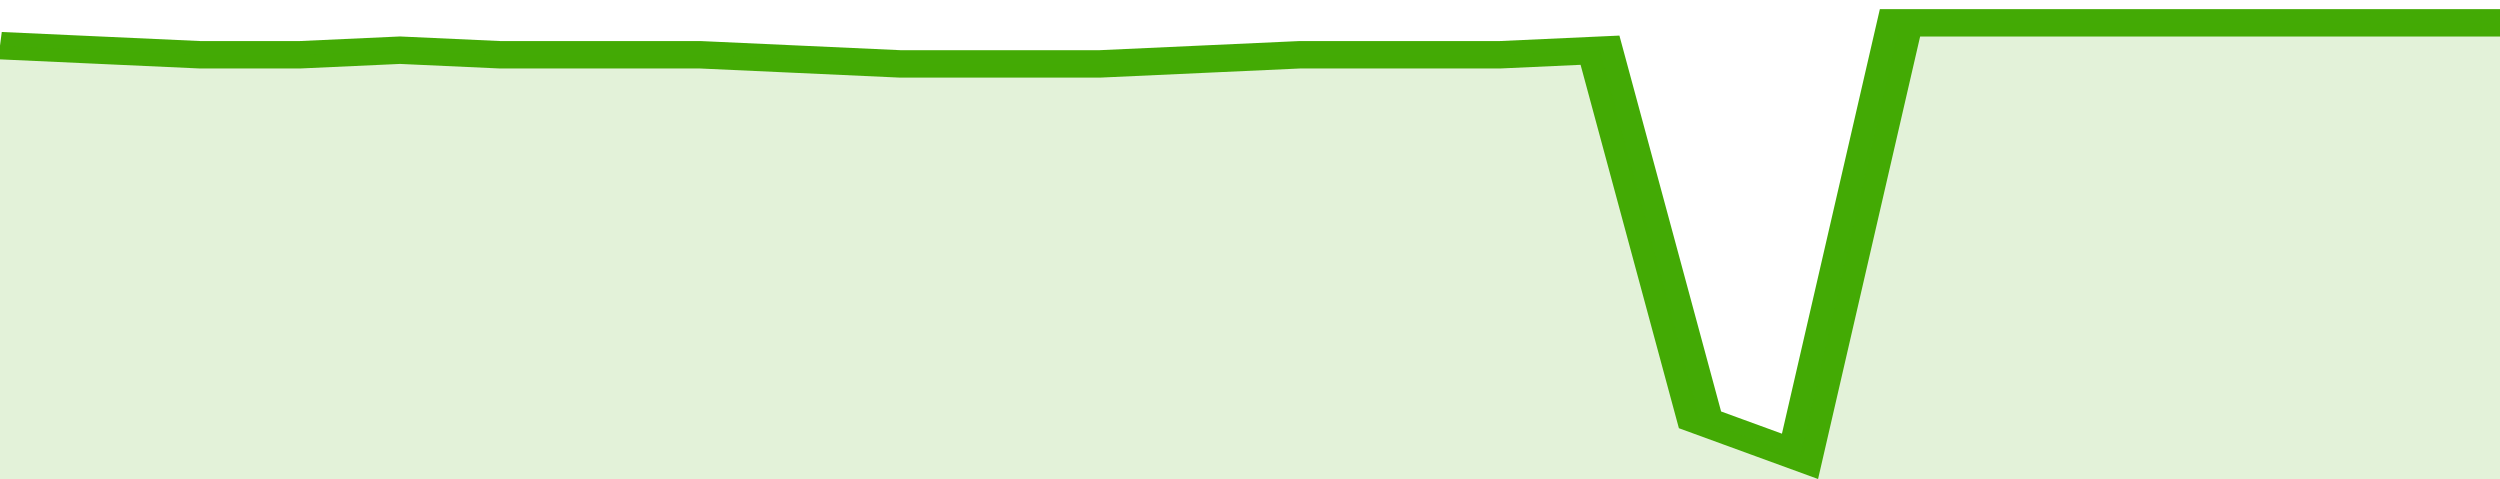
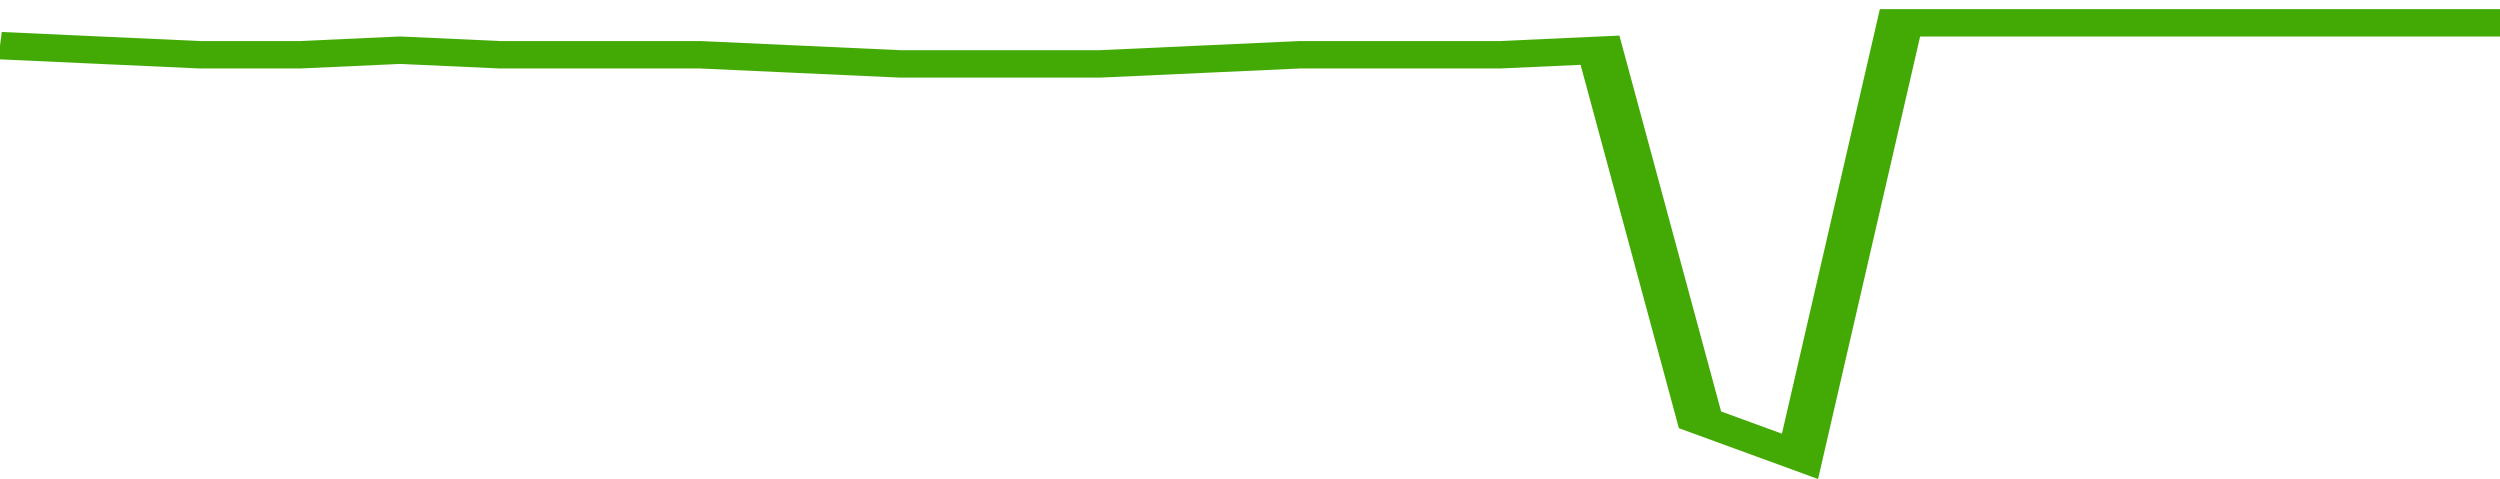
<svg xmlns="http://www.w3.org/2000/svg" viewBox="0 0 325 105" width="120" height="23" preserveAspectRatio="none">
  <polyline fill="none" stroke="#43AA05" stroke-width="6" points="0, 10 13, 11 26, 12 39, 12 52, 11 65, 12 78, 12 91, 12 104, 13 117, 14 130, 14 143, 14 156, 13 169, 12 182, 12 195, 12 208, 11 221, 92 234, 100 247, 5 260, 5 273, 5 286, 5 299, 5 312, 5 325, 5 325, 5 "> </polyline>
-   <polygon fill="#43AA05" opacity="0.15" points="0, 105 0, 10 13, 11 26, 12 39, 12 52, 11 65, 12 78, 12 91, 12 104, 13 117, 14 130, 14 143, 14 156, 13 169, 12 182, 12 195, 12 208, 11 221, 92 234, 100 247, 5 260, 5 273, 5 286, 5 299, 5 312, 5 325, 5 325, 105 " />
</svg>